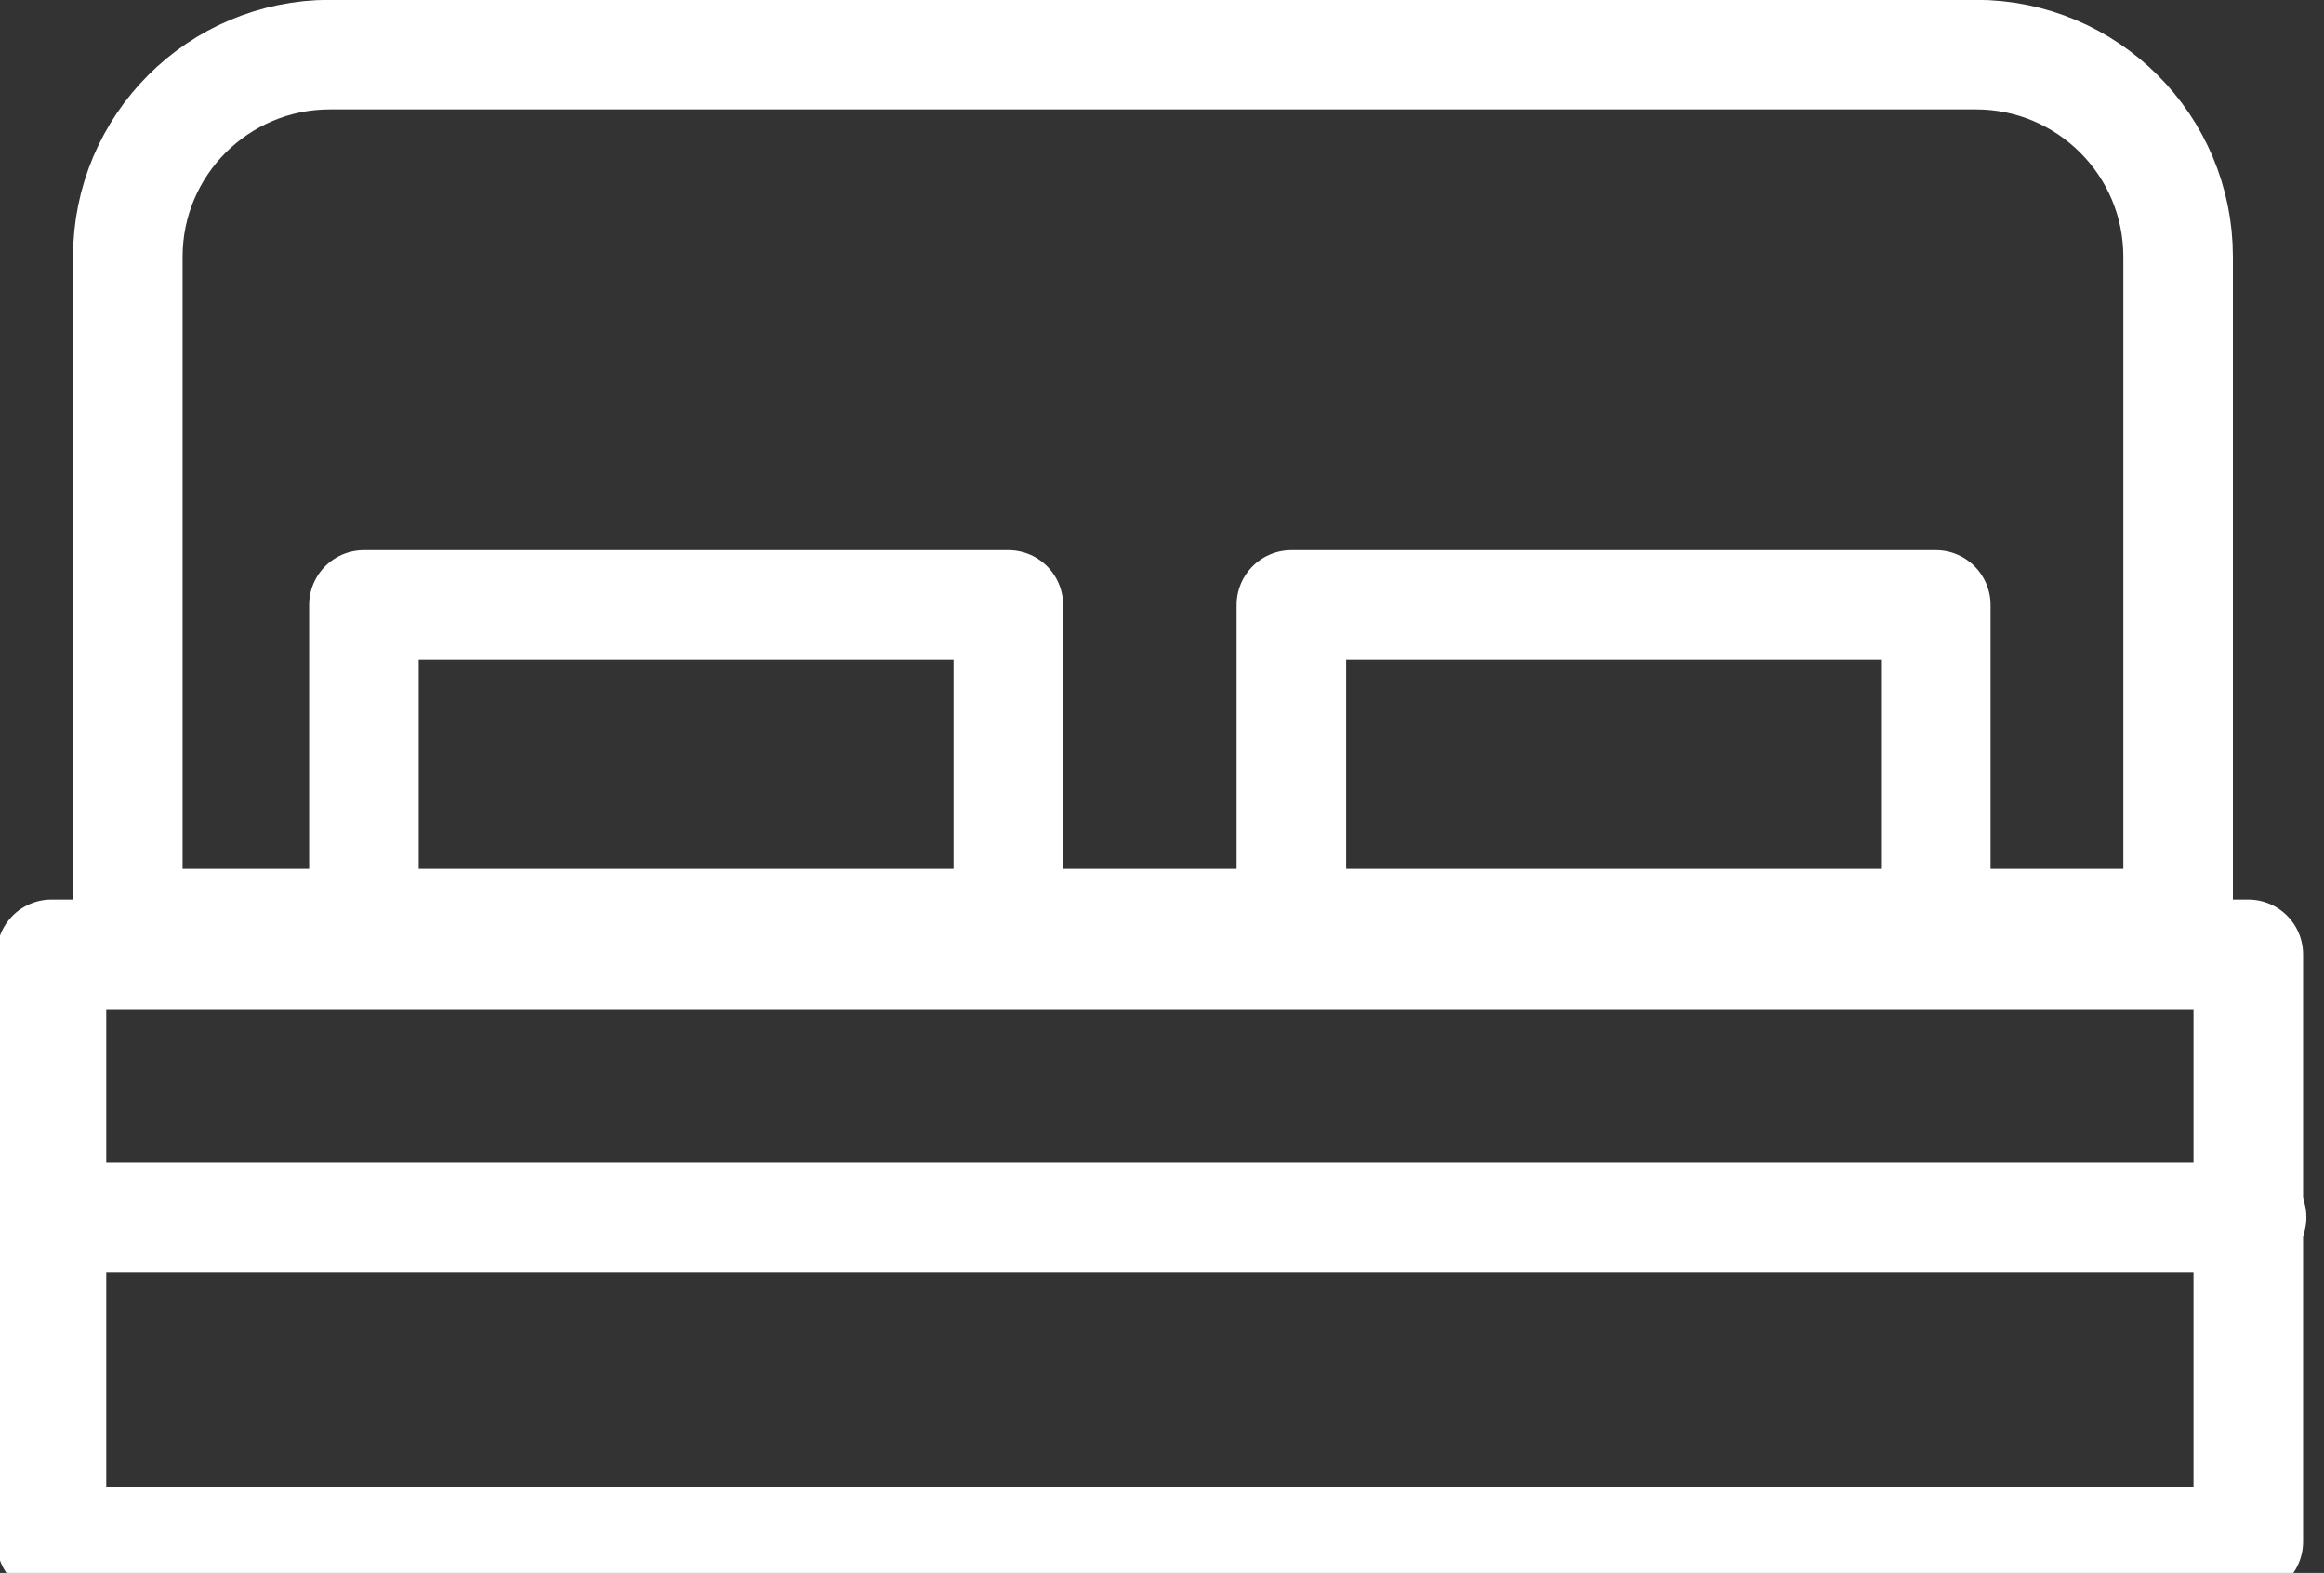
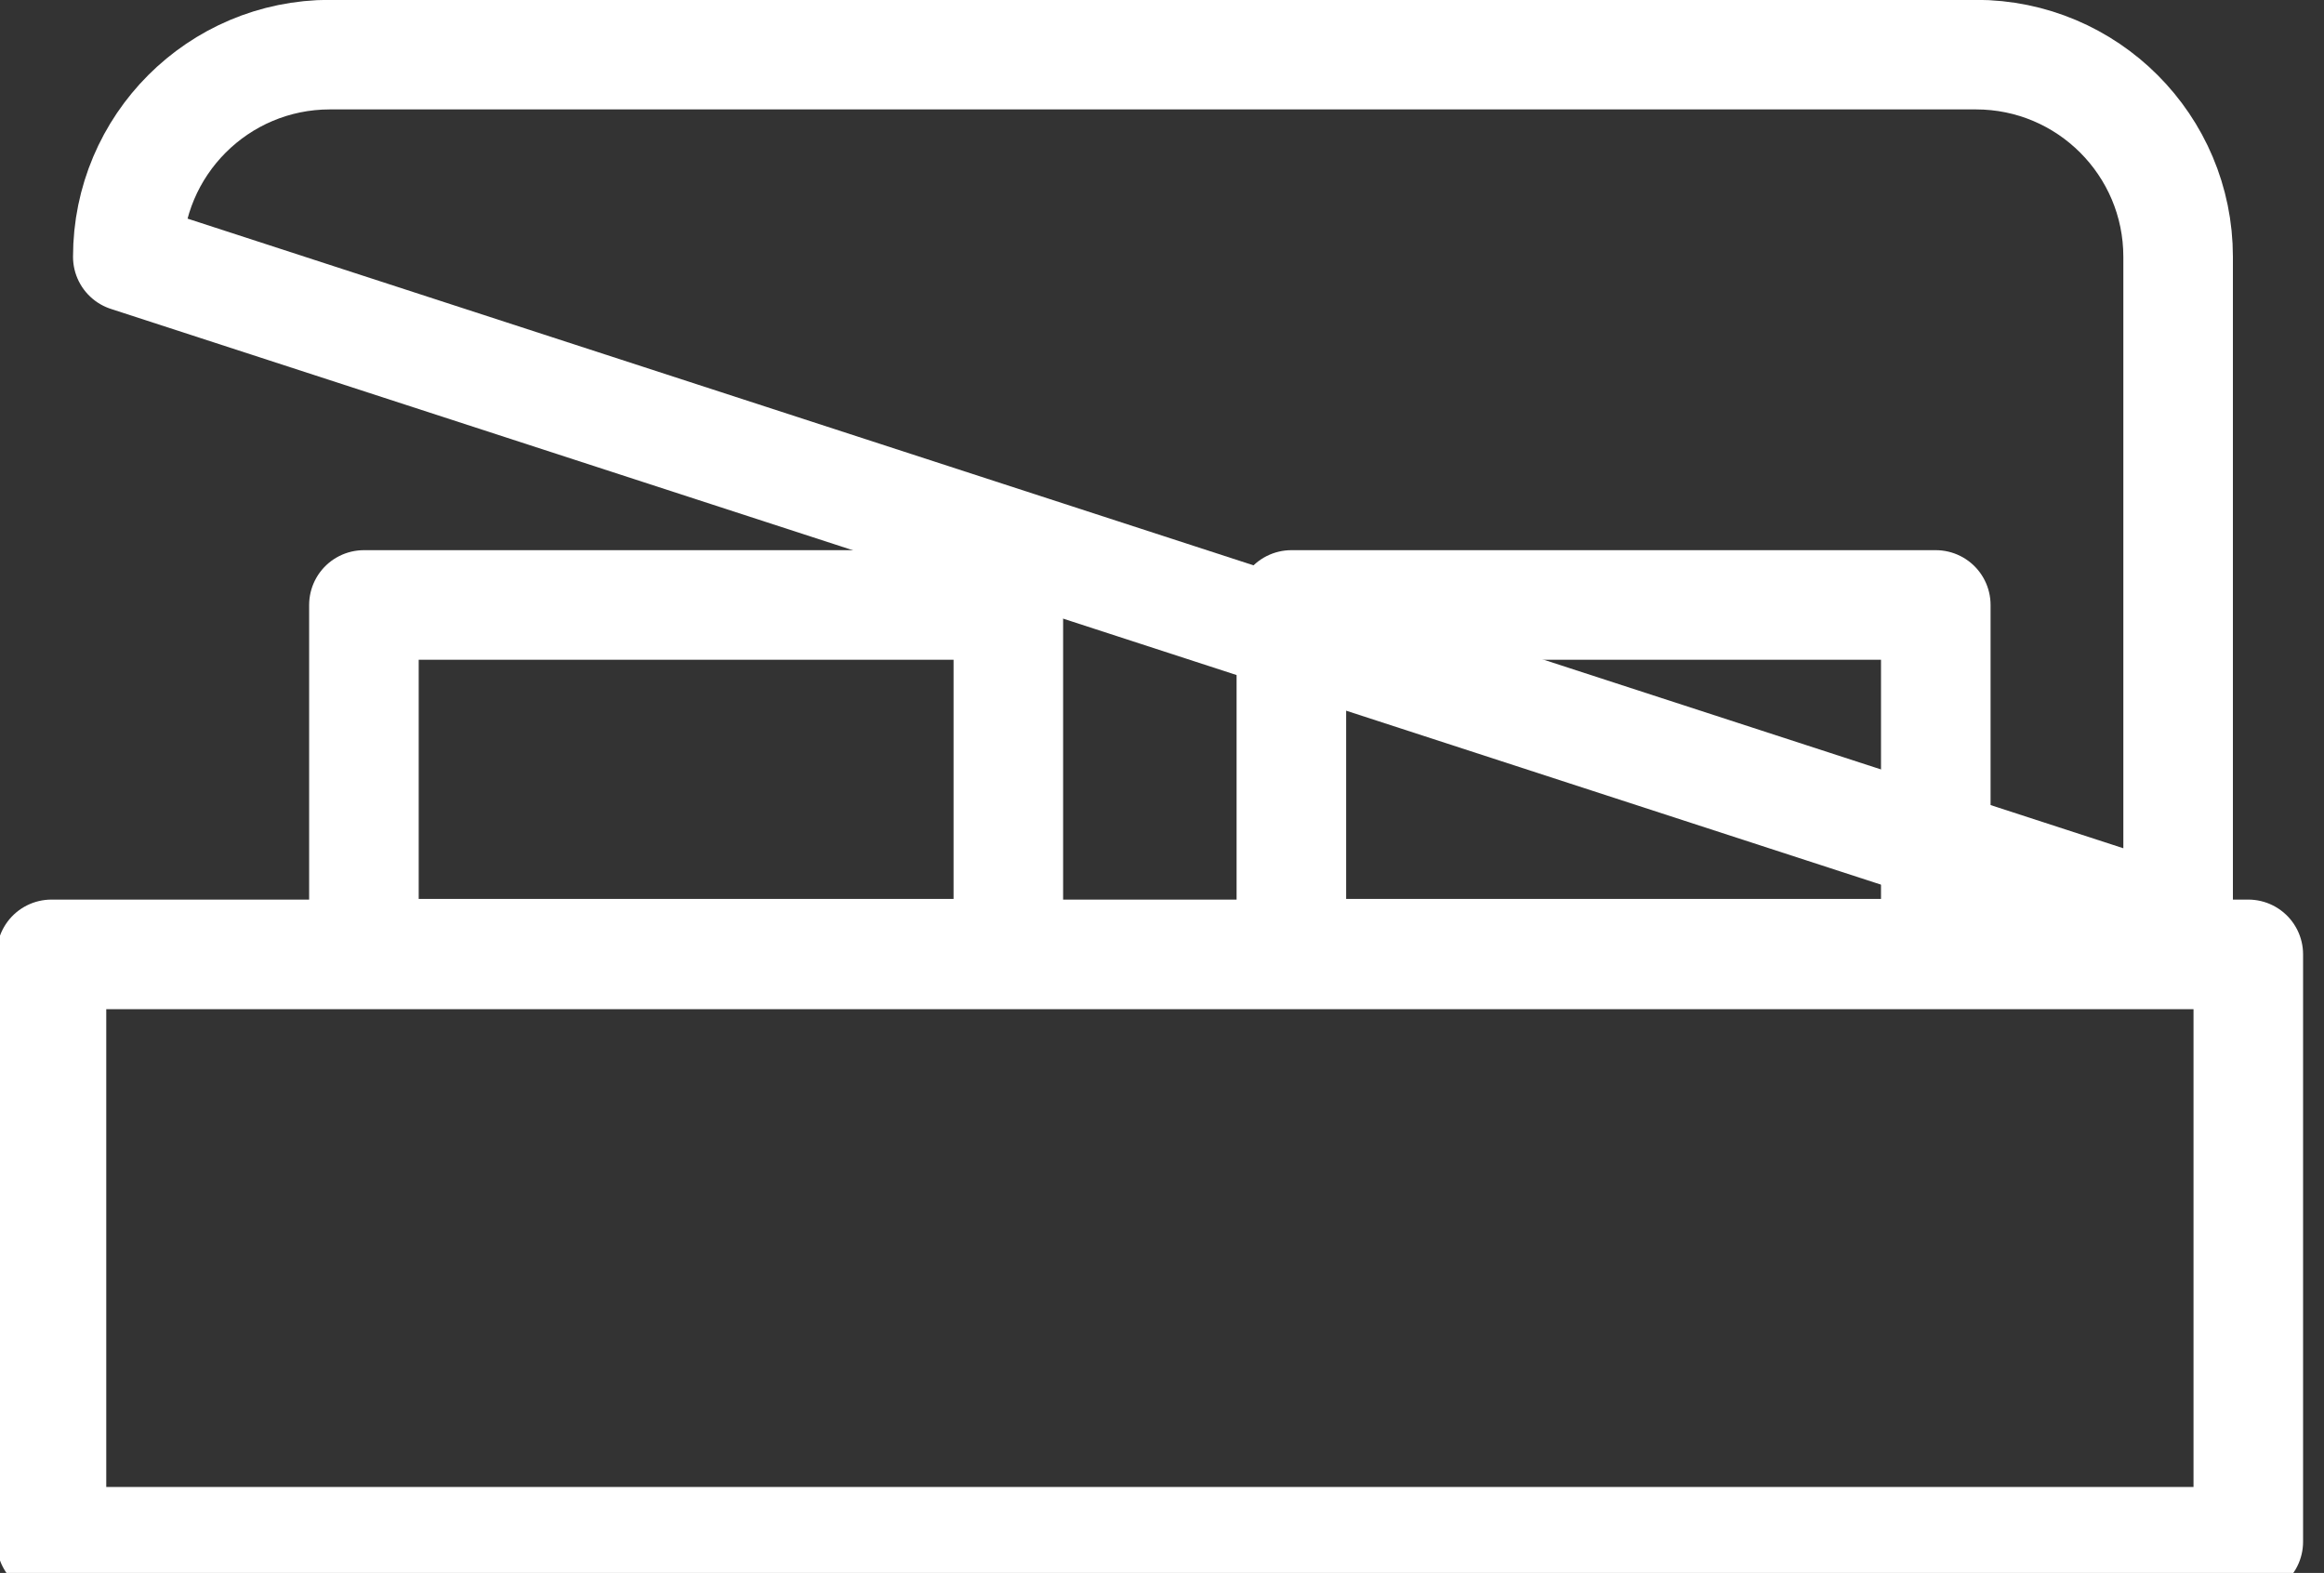
<svg xmlns="http://www.w3.org/2000/svg" width="100%" height="100%" viewBox="0 0 99 67" version="1.1" xml:space="preserve" style="fill-rule:evenodd;clip-rule:evenodd;stroke-linecap:round;stroke-linejoin:round;stroke-miterlimit:10;">
  <rect x="0" y="0" width="99" height="67" fill="#333333" stroke="none" />
  <g transform="matrix(-2.667,0,0,2.667,1126.88,-10299.6)">
    <rect x="386.616" y="3877.11" width="35.089" height="9.381" style="fill:none;stroke:white;stroke-width:1.75px;" />
  </g>
  <g transform="matrix(2.667,0,0,2.667,84.174,39.345)">
-     <path d="M0,-13.88L-26.292,-13.88C-28.075,-13.88 -29.52,-12.434 -29.52,-10.651L-29.52,0L3.229,0L3.229,-10.651C3.229,-12.434 1.783,-13.88 0,-13.88Z" style="fill:none;fill-rule:nonzero;stroke:white;stroke-width:1.75px;" />
+     <path d="M0,-13.88L-26.292,-13.88C-28.075,-13.88 -29.52,-12.434 -29.52,-10.651L3.229,0L3.229,-10.651C3.229,-12.434 1.783,-13.88 0,-13.88Z" style="fill:none;fill-rule:nonzero;stroke:white;stroke-width:1.75px;" />
  </g>
  <g transform="matrix(-2.667,0,0,2.667,1087.37,-10339.5)">
    <rect x="391.607" y="3886.49" width="10.293" height="5.57" style="fill:none;stroke:white;stroke-width:1.75px;" />
  </g>
  <g transform="matrix(-2.667,0,0,2.667,1166.39,-10339.5)">
    <rect x="406.422" y="3886.49" width="10.293" height="5.57" style="fill:none;stroke:white;stroke-width:1.75px;" />
  </g>
  <g transform="matrix(2.667,0,0,2.667,2.333,51.852)">
-     <path d="M0,0L35.089,0" style="fill:none;fill-rule:nonzero;stroke:white;stroke-width:1.75px;" />
-   </g>
+     </g>
</svg>